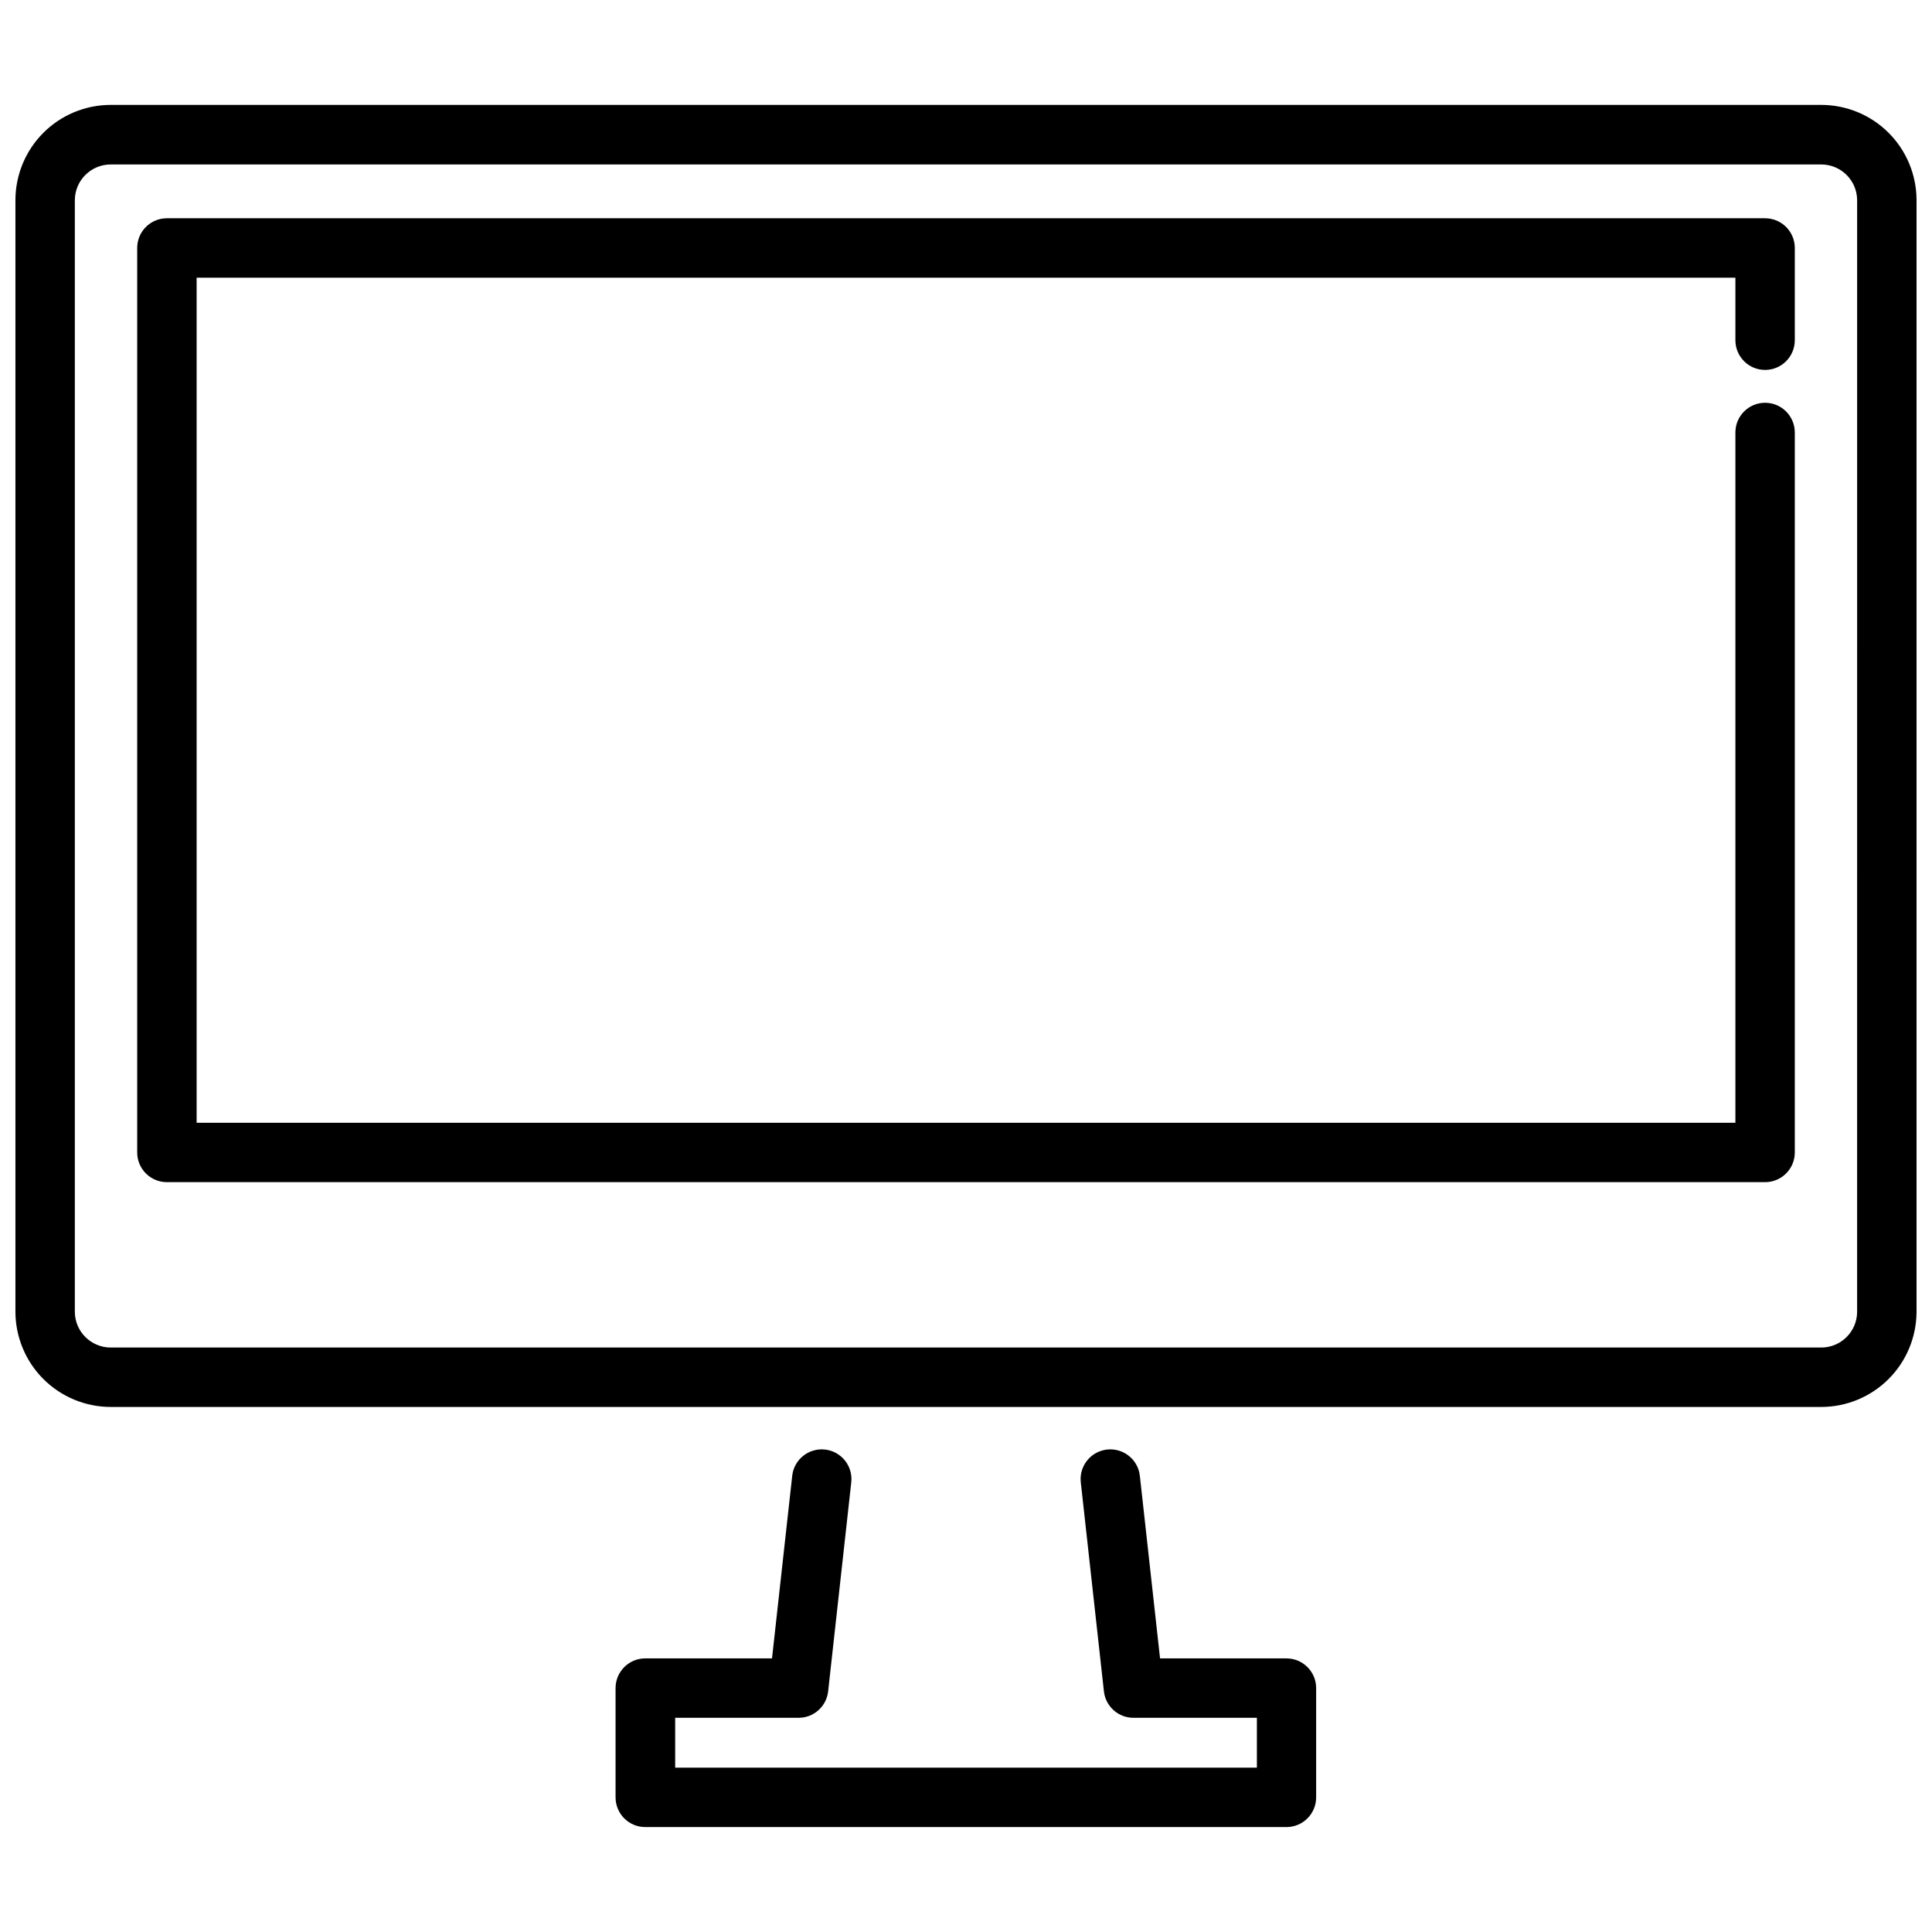
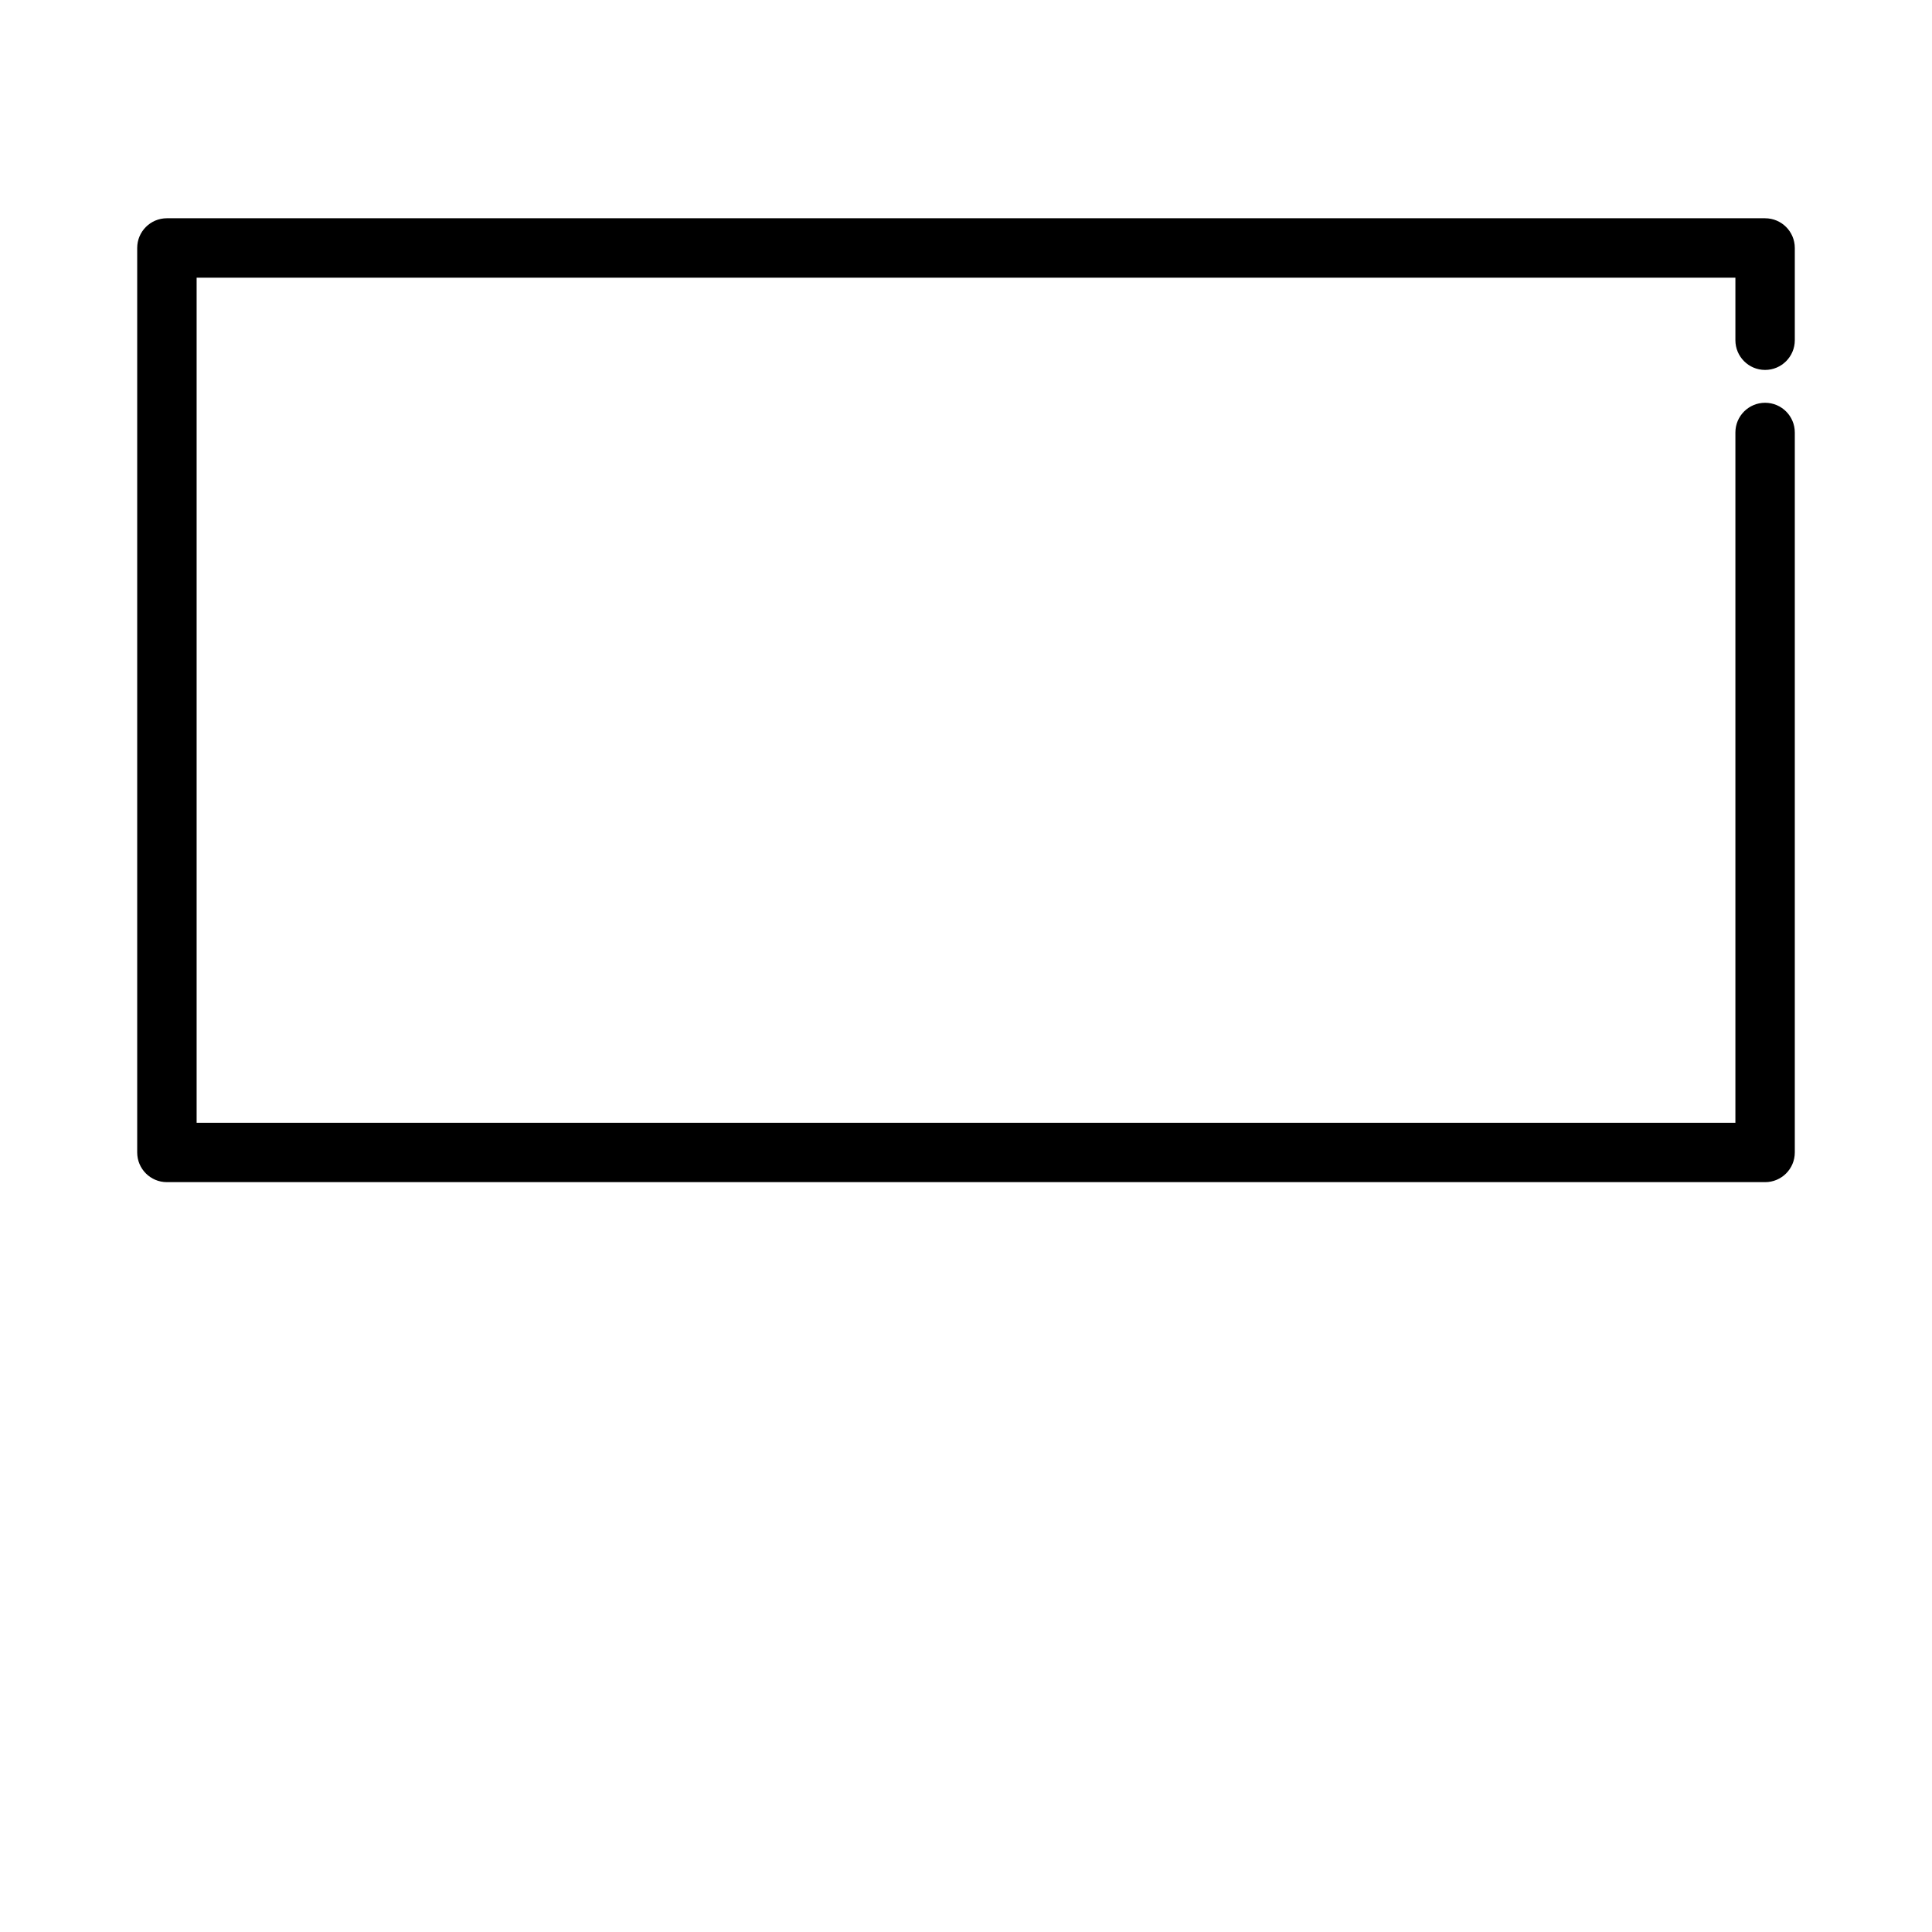
<svg xmlns="http://www.w3.org/2000/svg" width="800px" height="800px" version="1.1" viewBox="144 144 512 512">
  <defs>
    <clipPath id="a">
      <path d="m148.09 171h503.81v346h-503.81z" />
    </clipPath>
  </defs>
  <g clip-path="url(#a)">
-     <path d="m626.71 171.8h-453.43c-6.684 0.02-13.086 2.684-17.809 7.414-4.719 4.731-7.375 11.137-7.383 17.816v294.58c0.008 6.684 2.664 13.094 7.383 17.824 4.723 4.731 11.125 7.398 17.809 7.422h453.43c6.684-0.023 13.086-2.691 17.809-7.422 4.719-4.731 7.375-11.141 7.383-17.824v-294.58c-0.008-6.68-2.664-13.086-7.383-17.816-4.723-4.731-11.125-7.394-17.809-7.414zm9.445 319.81h0.004c-0.008 5.223-4.223 9.465-9.449 9.5h-453.43c-5.223-0.035-9.441-4.277-9.449-9.5v-294.58c0.035-5.203 4.246-9.41 9.449-9.445h453.43c5.203 0.035 9.414 4.242 9.449 9.445z" />
-   </g>
+     </g>
  <path d="m611.77 201.84h-423.54c-4.348 0-7.871 3.523-7.871 7.871v239.7c0 4.348 3.523 7.871 7.871 7.871h423.54c4.348 0 7.871-3.523 7.871-7.871v-190.8c0-4.348-3.523-7.871-7.871-7.871s-7.871 3.523-7.871 7.871v182.93h-407.79v-223.95h407.79v16.57c0 4.348 3.523 7.875 7.871 7.875s7.871-3.527 7.871-7.875v-24.445c0-4.348-3.523-7.871-7.871-7.871z" />
-   <path d="m484.93 583.49h-33.504l-5.352-48.387h-0.004c-0.477-4.32-4.367-7.434-8.688-6.957-4.324 0.477-7.438 4.371-6.961 8.691l6.129 55.398c0.445 3.988 3.82 7.004 7.832 7h32.707v13.215h-154.16v-13.215h32.707-0.004c4.016 0.004 7.387-3.012 7.832-7l6.129-55.398c0.48-4.32-2.637-8.215-6.957-8.691-4.324-0.477-8.215 2.637-8.691 6.957l-5.352 48.387h-33.59c-4.348 0-7.871 3.527-7.871 7.875v28.957c0 4.348 3.523 7.871 7.871 7.871h169.92c4.348 0 7.871-3.523 7.871-7.871v-28.957c0-4.348-3.523-7.875-7.871-7.875z" />
</svg>